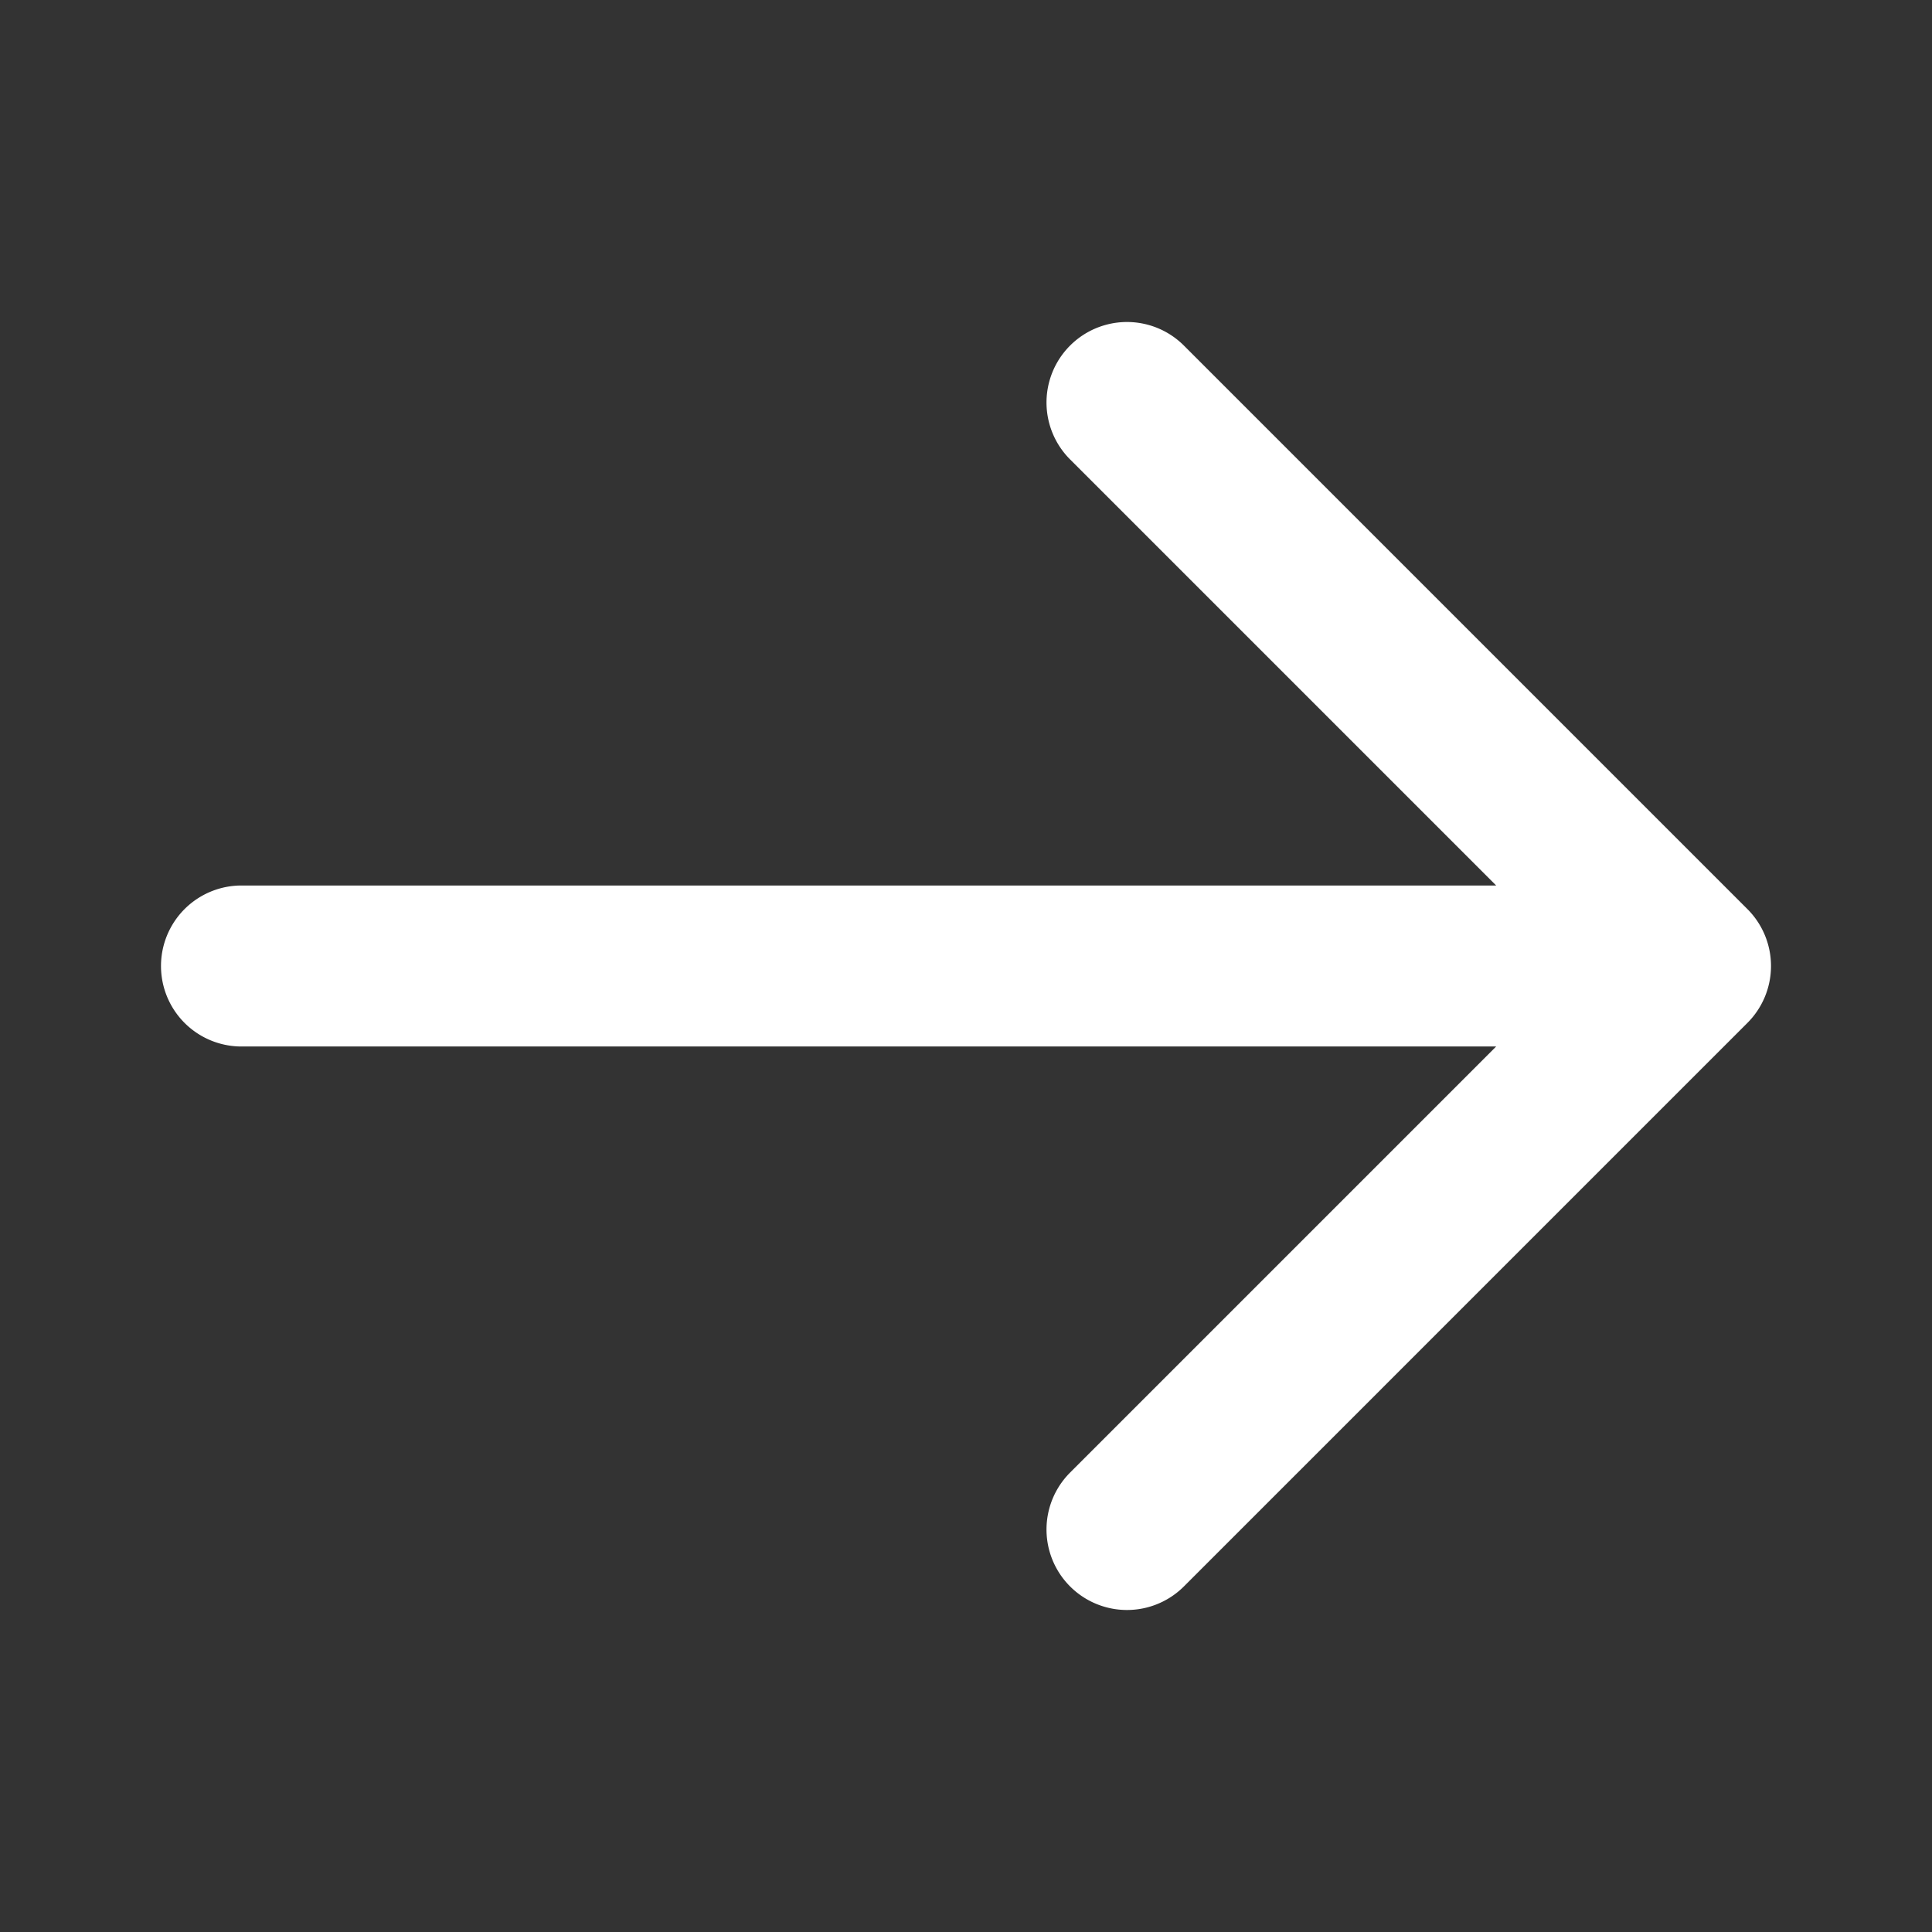
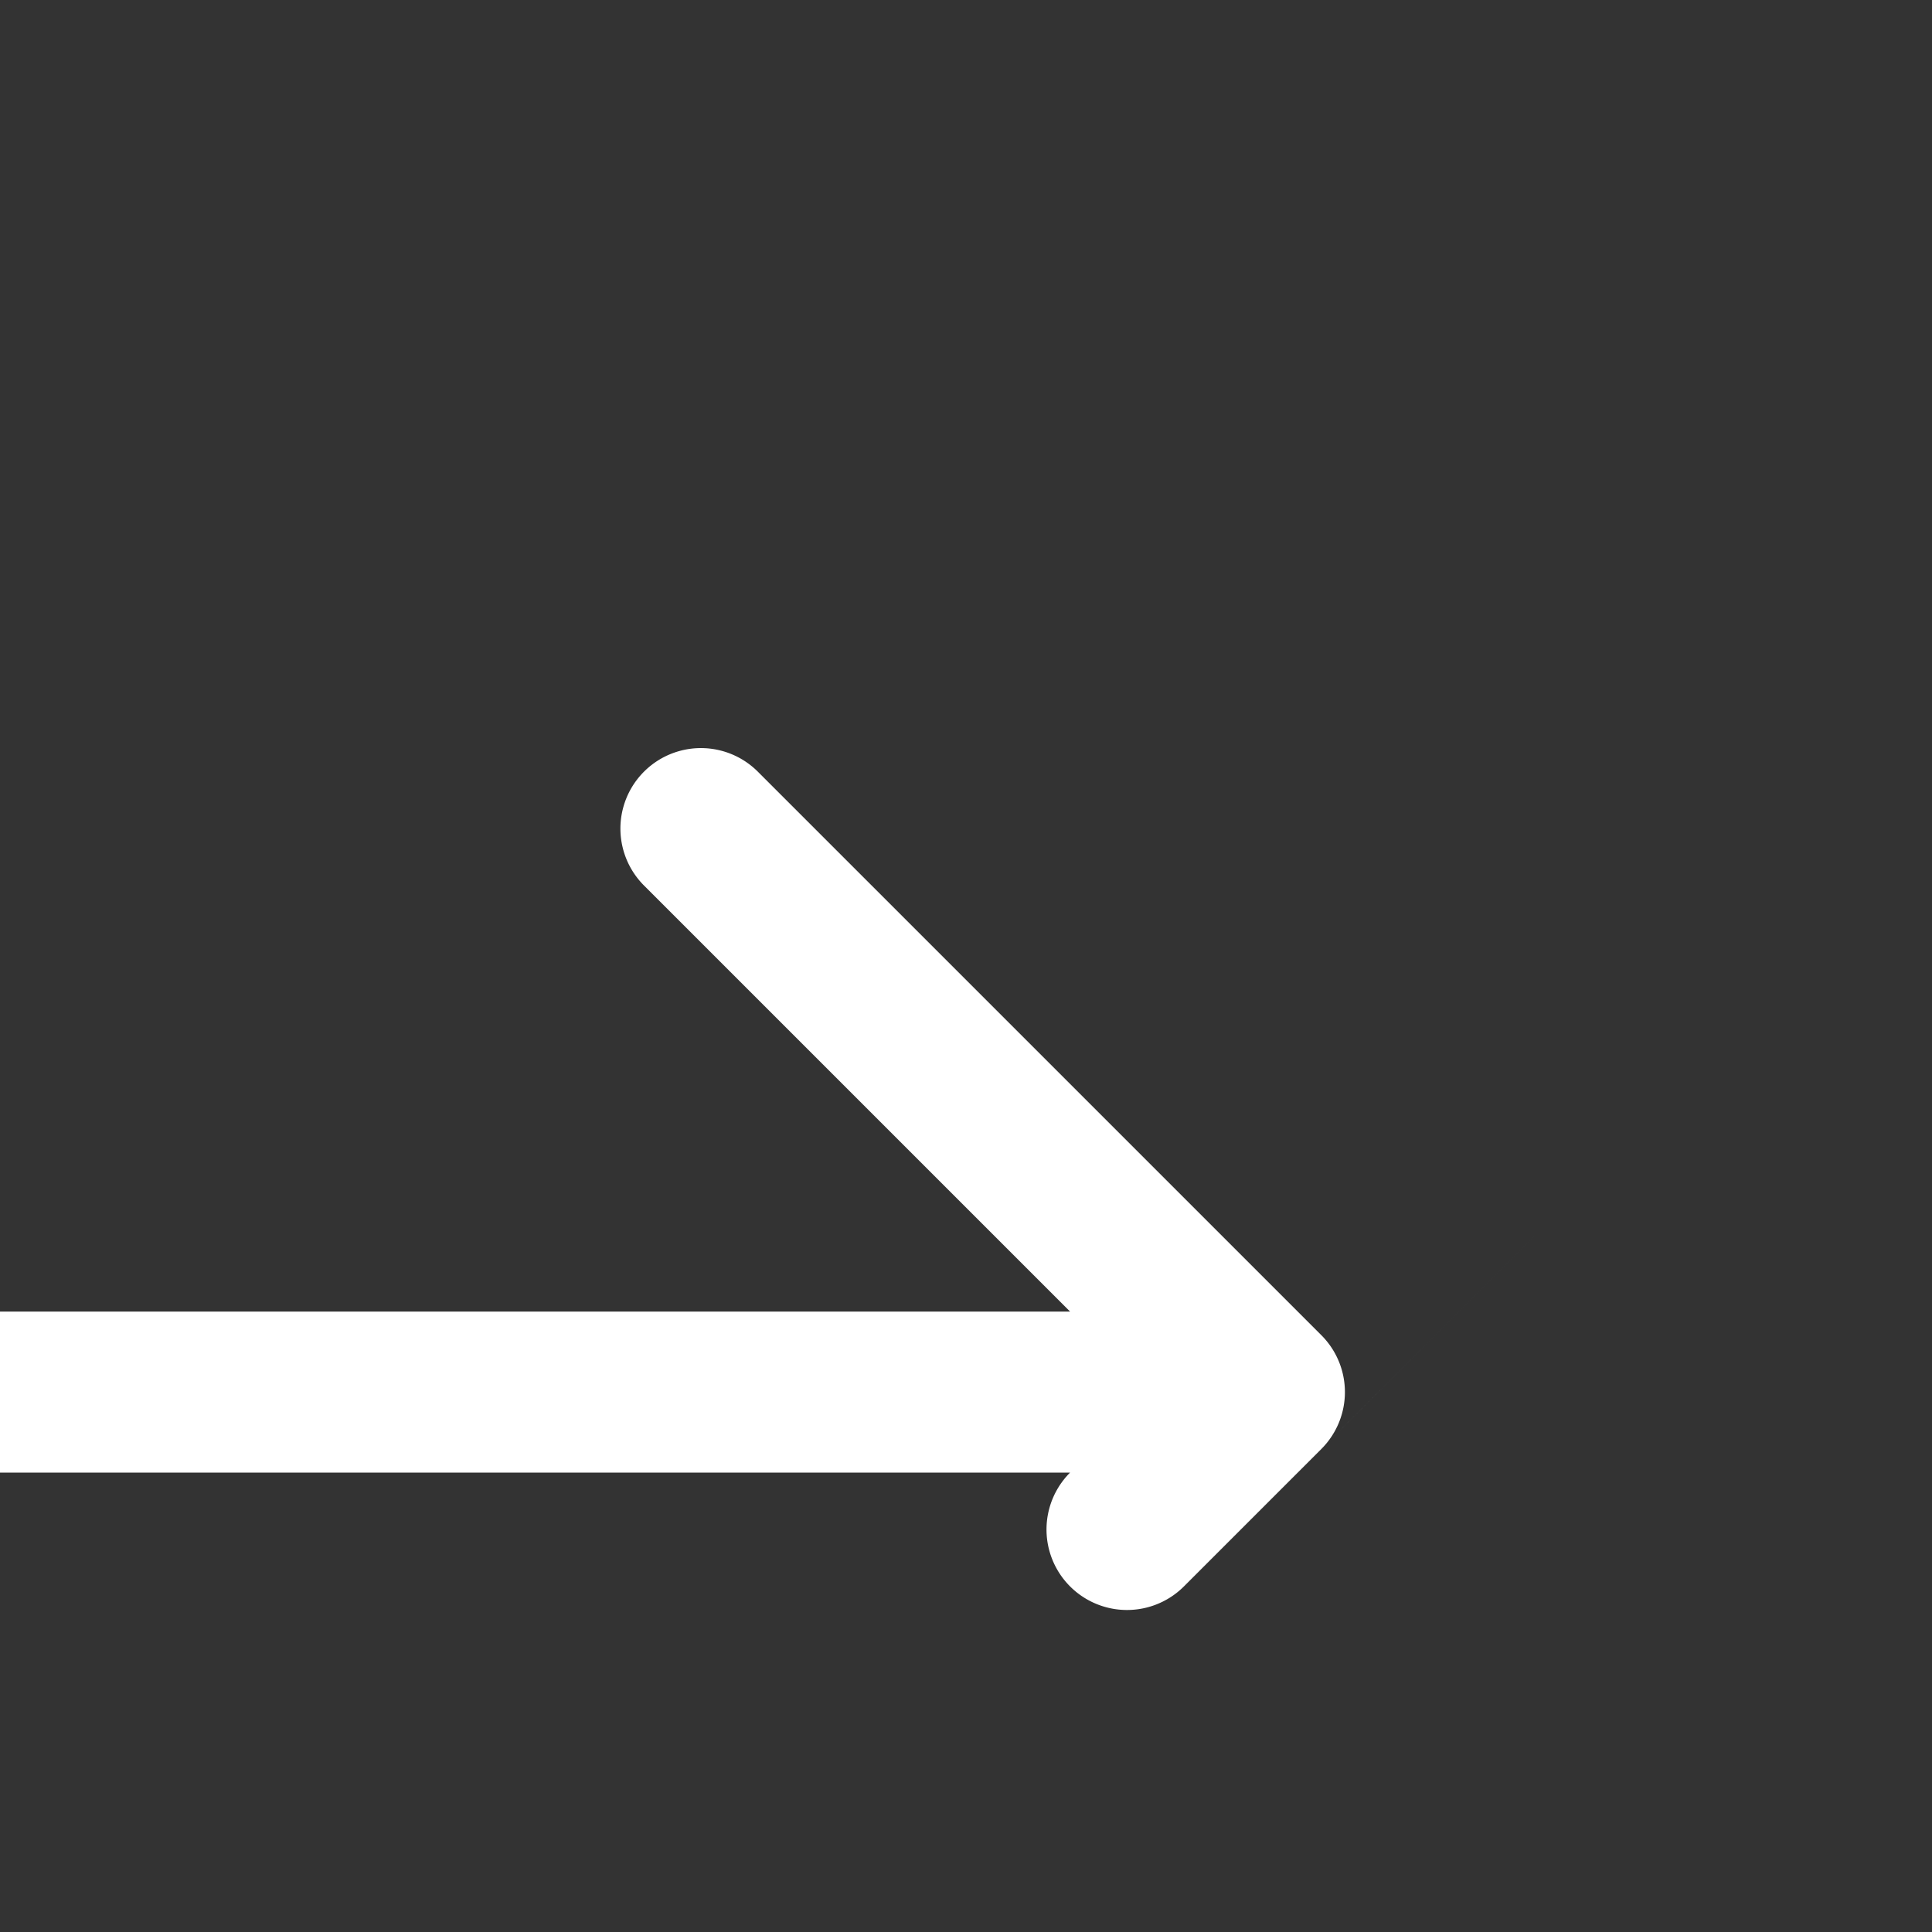
<svg xmlns="http://www.w3.org/2000/svg" height="512" fill="#fff" viewBox="0 0 512 512" width="512">
  <rect x="0" y="0" width="512" height="512" fill="#333333" stroke="none" />
  <g>
-     <path d="m463.083 271.083-149.333 149.334a21.331 21.331 0 0 1 -30.167-30.167l112.917-112.917h-332.5a21.333 21.333 0 0 1 0-42.666h332.5l-112.917-112.917a21.331 21.331 0 0 1 30.167-30.167l149.333 149.334a21.324 21.324 0 0 1 0 30.166z" />
+     <path d="m463.083 271.083-149.333 149.334a21.331 21.331 0 0 1 -30.167-30.167h-332.5a21.333 21.333 0 0 1 0-42.666h332.5l-112.917-112.917a21.331 21.331 0 0 1 30.167-30.167l149.333 149.334a21.324 21.324 0 0 1 0 30.166z" />
  </g>
</svg>